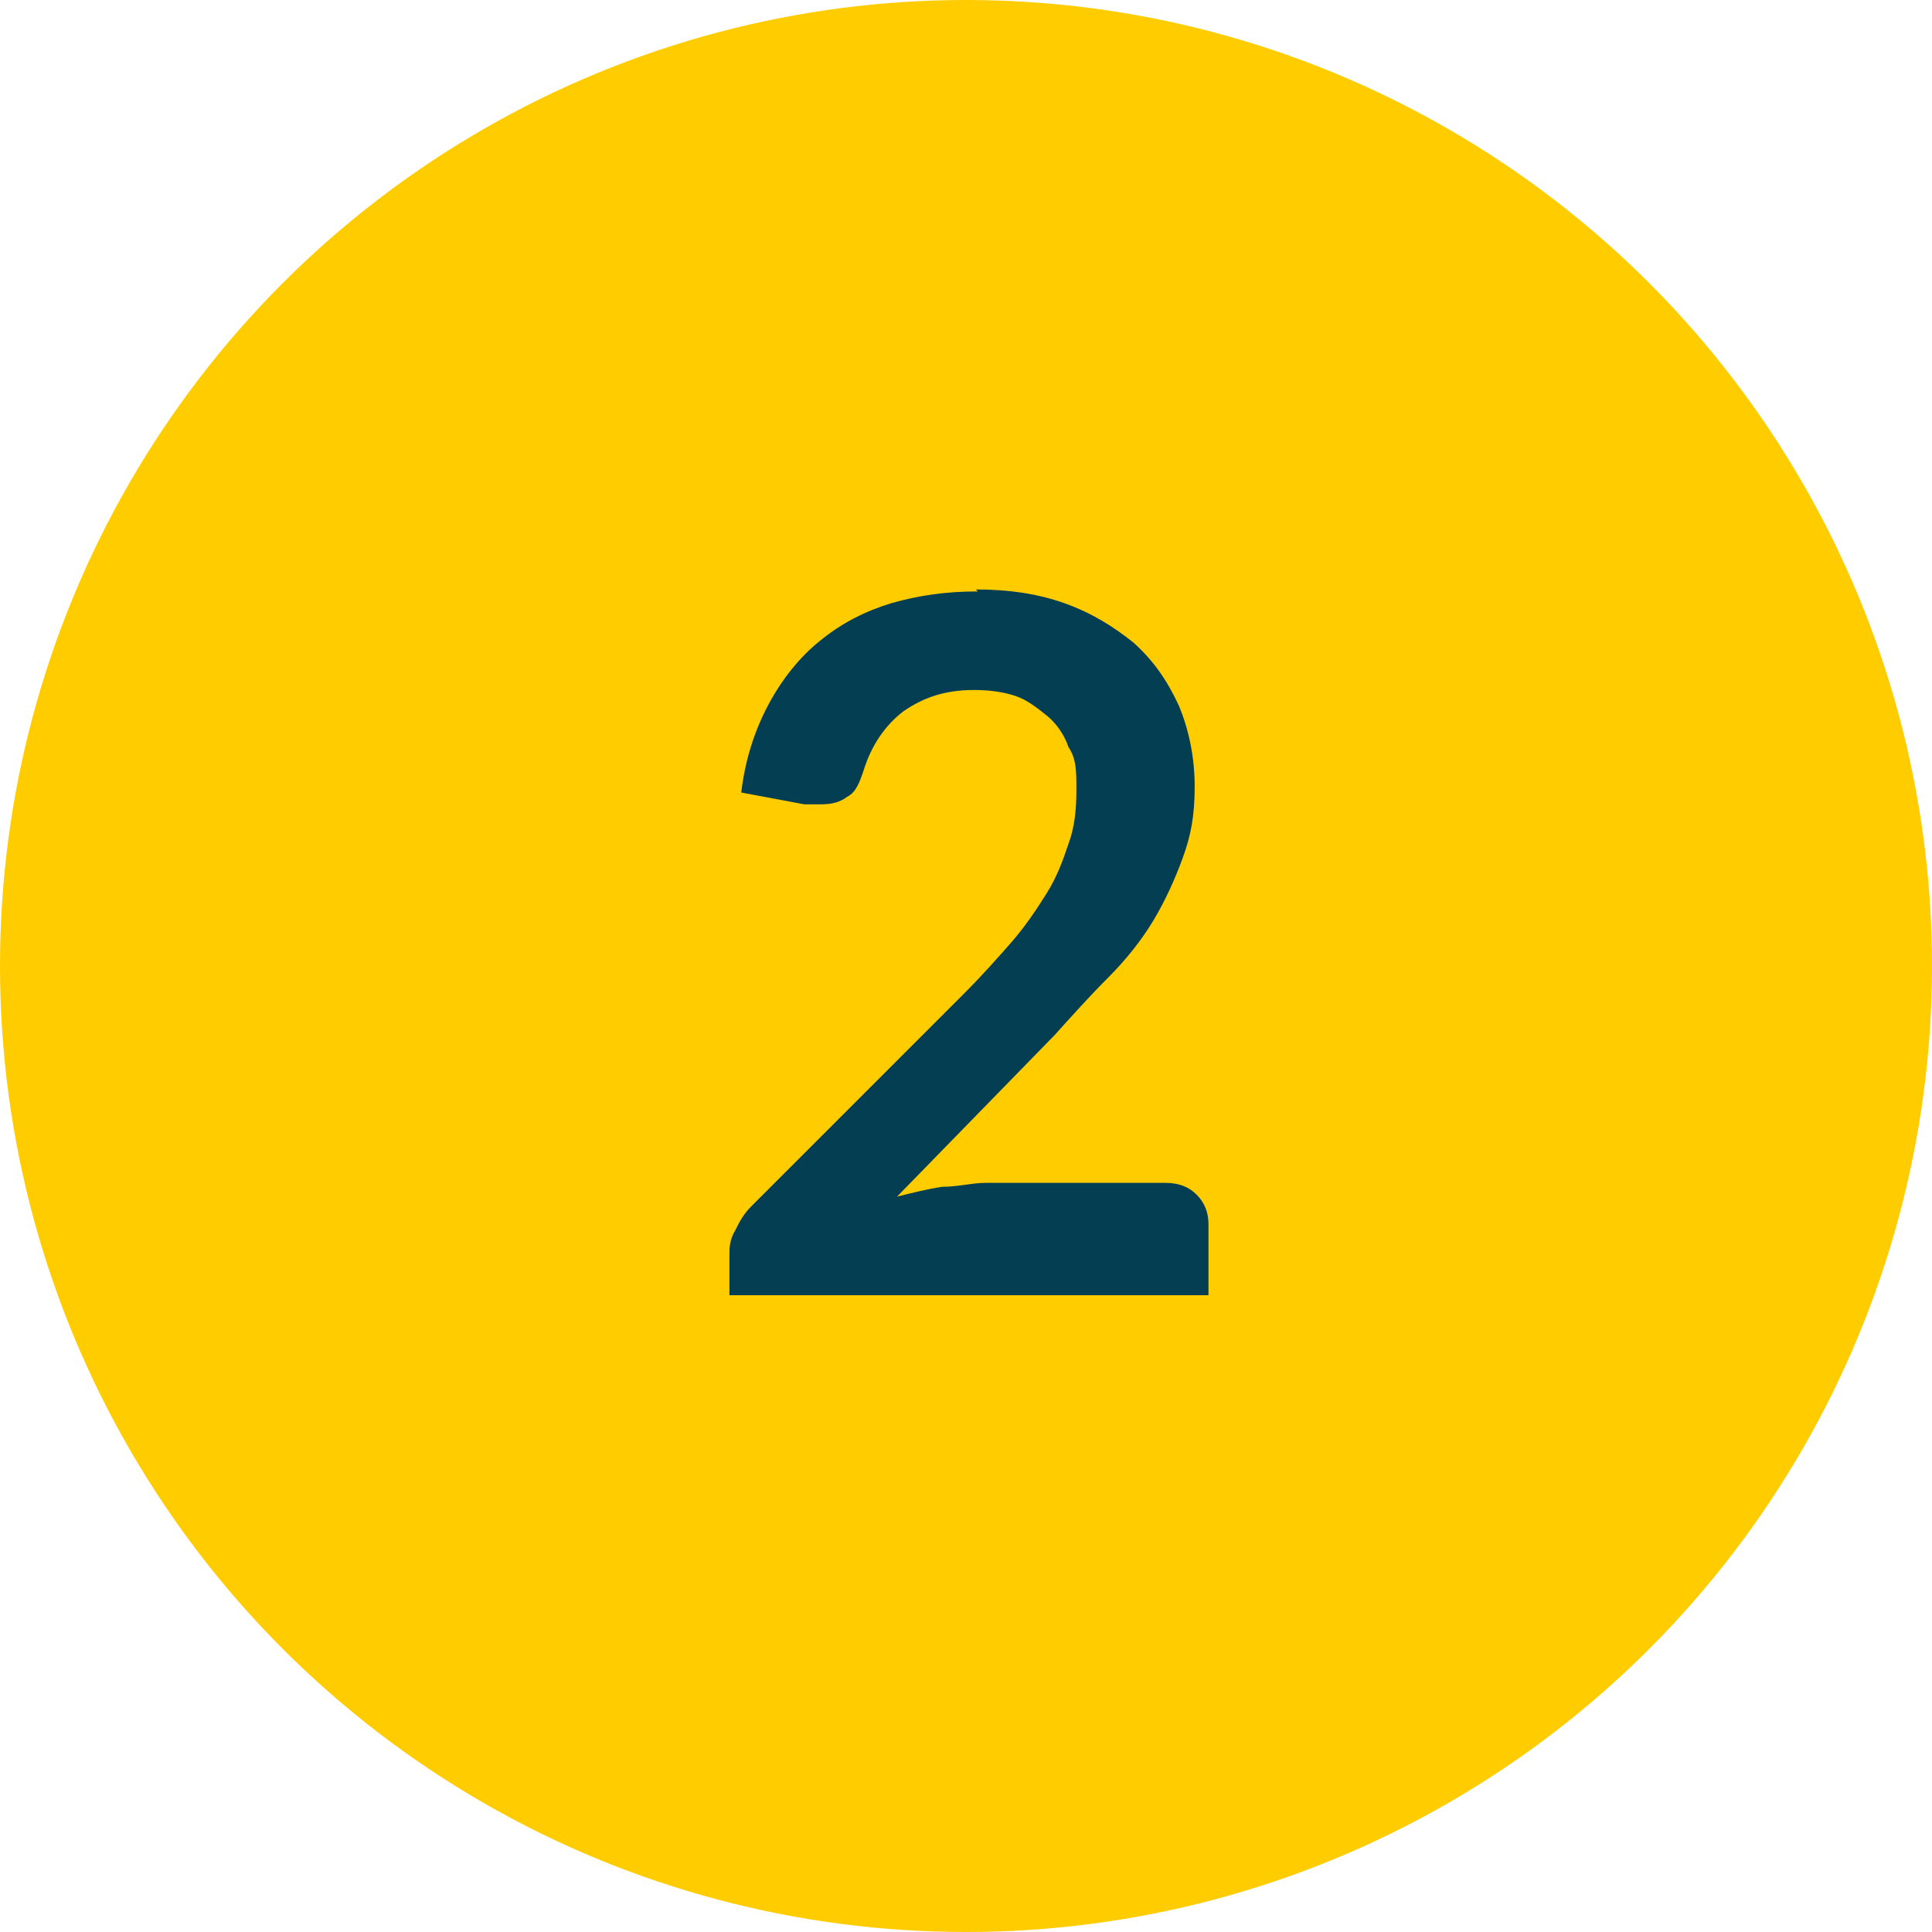
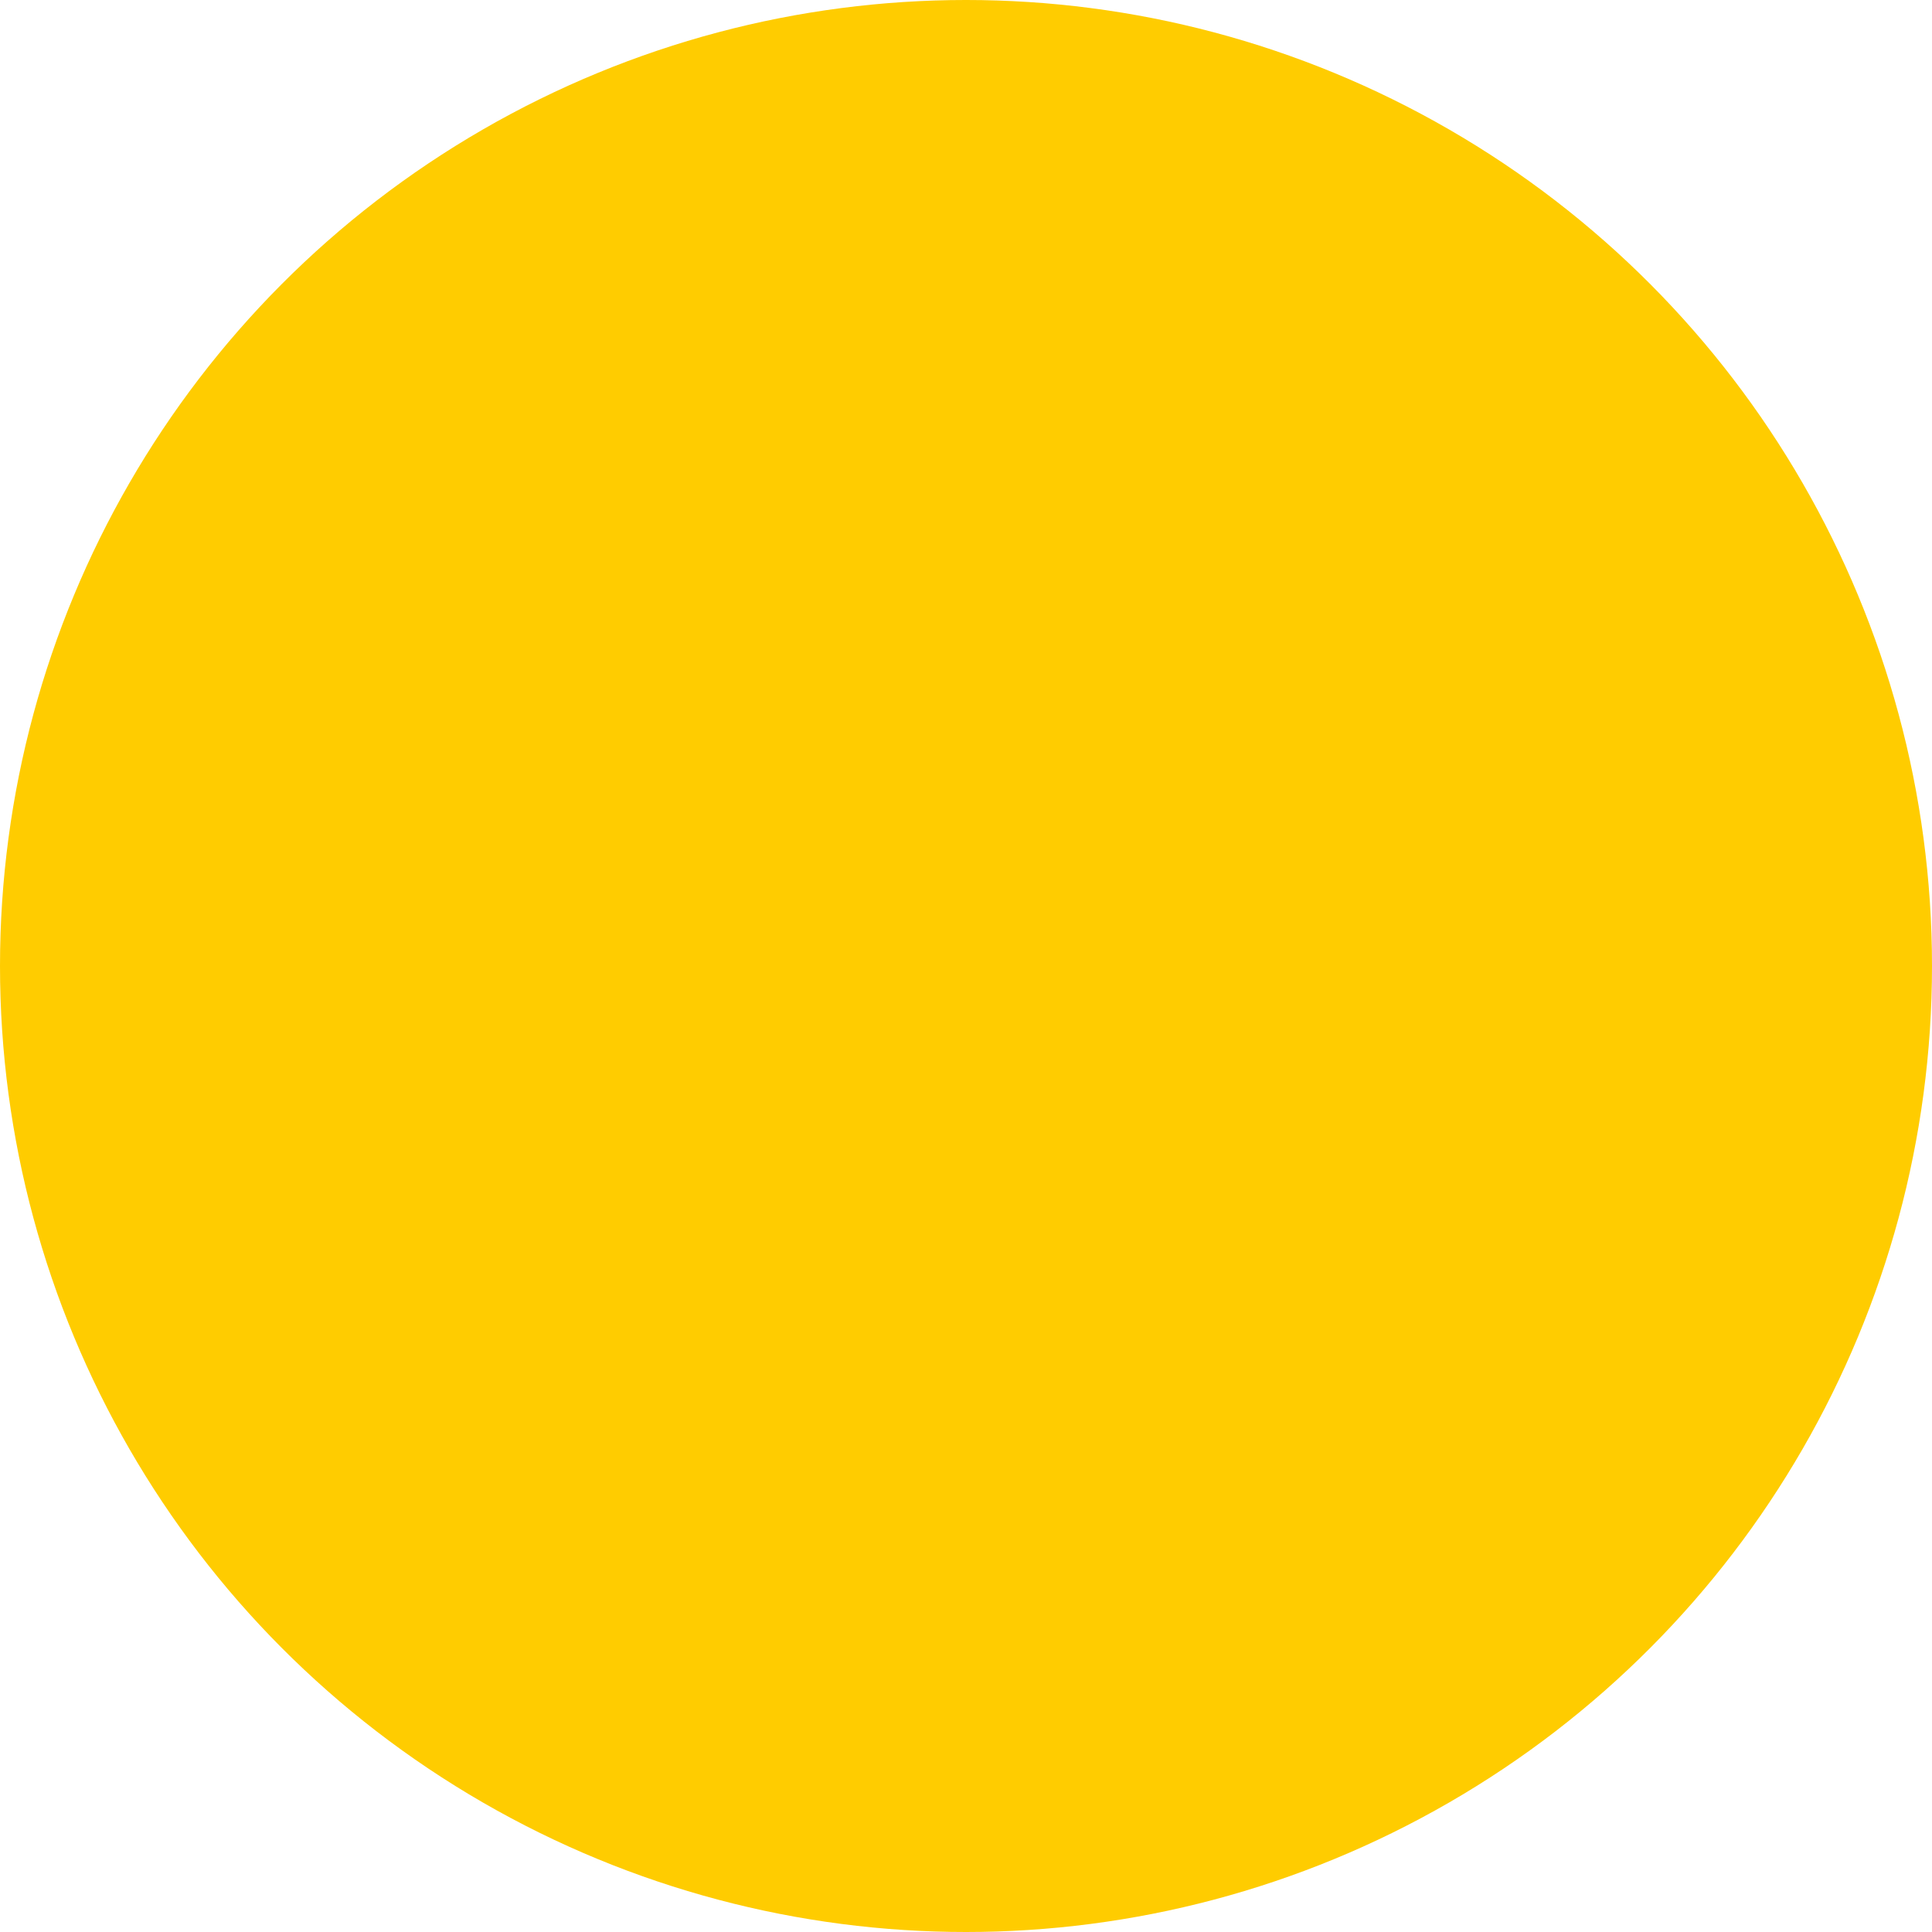
<svg xmlns="http://www.w3.org/2000/svg" id="Calque_1" viewBox="0 0 98 98">
  <circle cx="49" cy="49" r="49" style="fill: #fc0;" />
-   <path d="M49.5,29.9c1.6,0,3.1.2,4.5.7s2.5,1.2,3.5,2c1,.9,1.7,1.9,2.3,3.2.5,1.2.8,2.6.8,4.1s-.2,2.5-.6,3.6c-.4,1.1-.9,2.2-1.5,3.2s-1.4,2-2.3,2.9c-.9.9-1.8,1.9-2.7,2.9l-8,8.2c.8-.2,1.6-.4,2.3-.5.8,0,1.5-.2,2.2-.2h9.1c.7,0,1.2.2,1.6.6s.6.9.6,1.5v3.6h-24.3v-2c0-.4,0-.8.3-1.3.2-.4.4-.8.8-1.2l10.8-10.8c.9-.9,1.7-1.8,2.4-2.6s1.3-1.7,1.8-2.5.8-1.6,1.1-2.5c.3-.8.4-1.7.4-2.7s0-1.6-.4-2.2c-.2-.6-.6-1.2-1.1-1.6s-1-.8-1.6-1-1.3-.3-2.1-.3c-1.5,0-2.6.4-3.6,1.1-.9.7-1.6,1.7-2,3-.2.6-.4,1.1-.8,1.3-.4.3-.8.4-1.4.4h-.8l-3.2-.6c.2-1.7.7-3.2,1.4-4.5s1.6-2.4,2.6-3.2c1.1-.9,2.3-1.5,3.6-1.9,1.4-.4,2.8-.6,4.4-.6h0Z" style="fill: #033e53;" />
</svg>